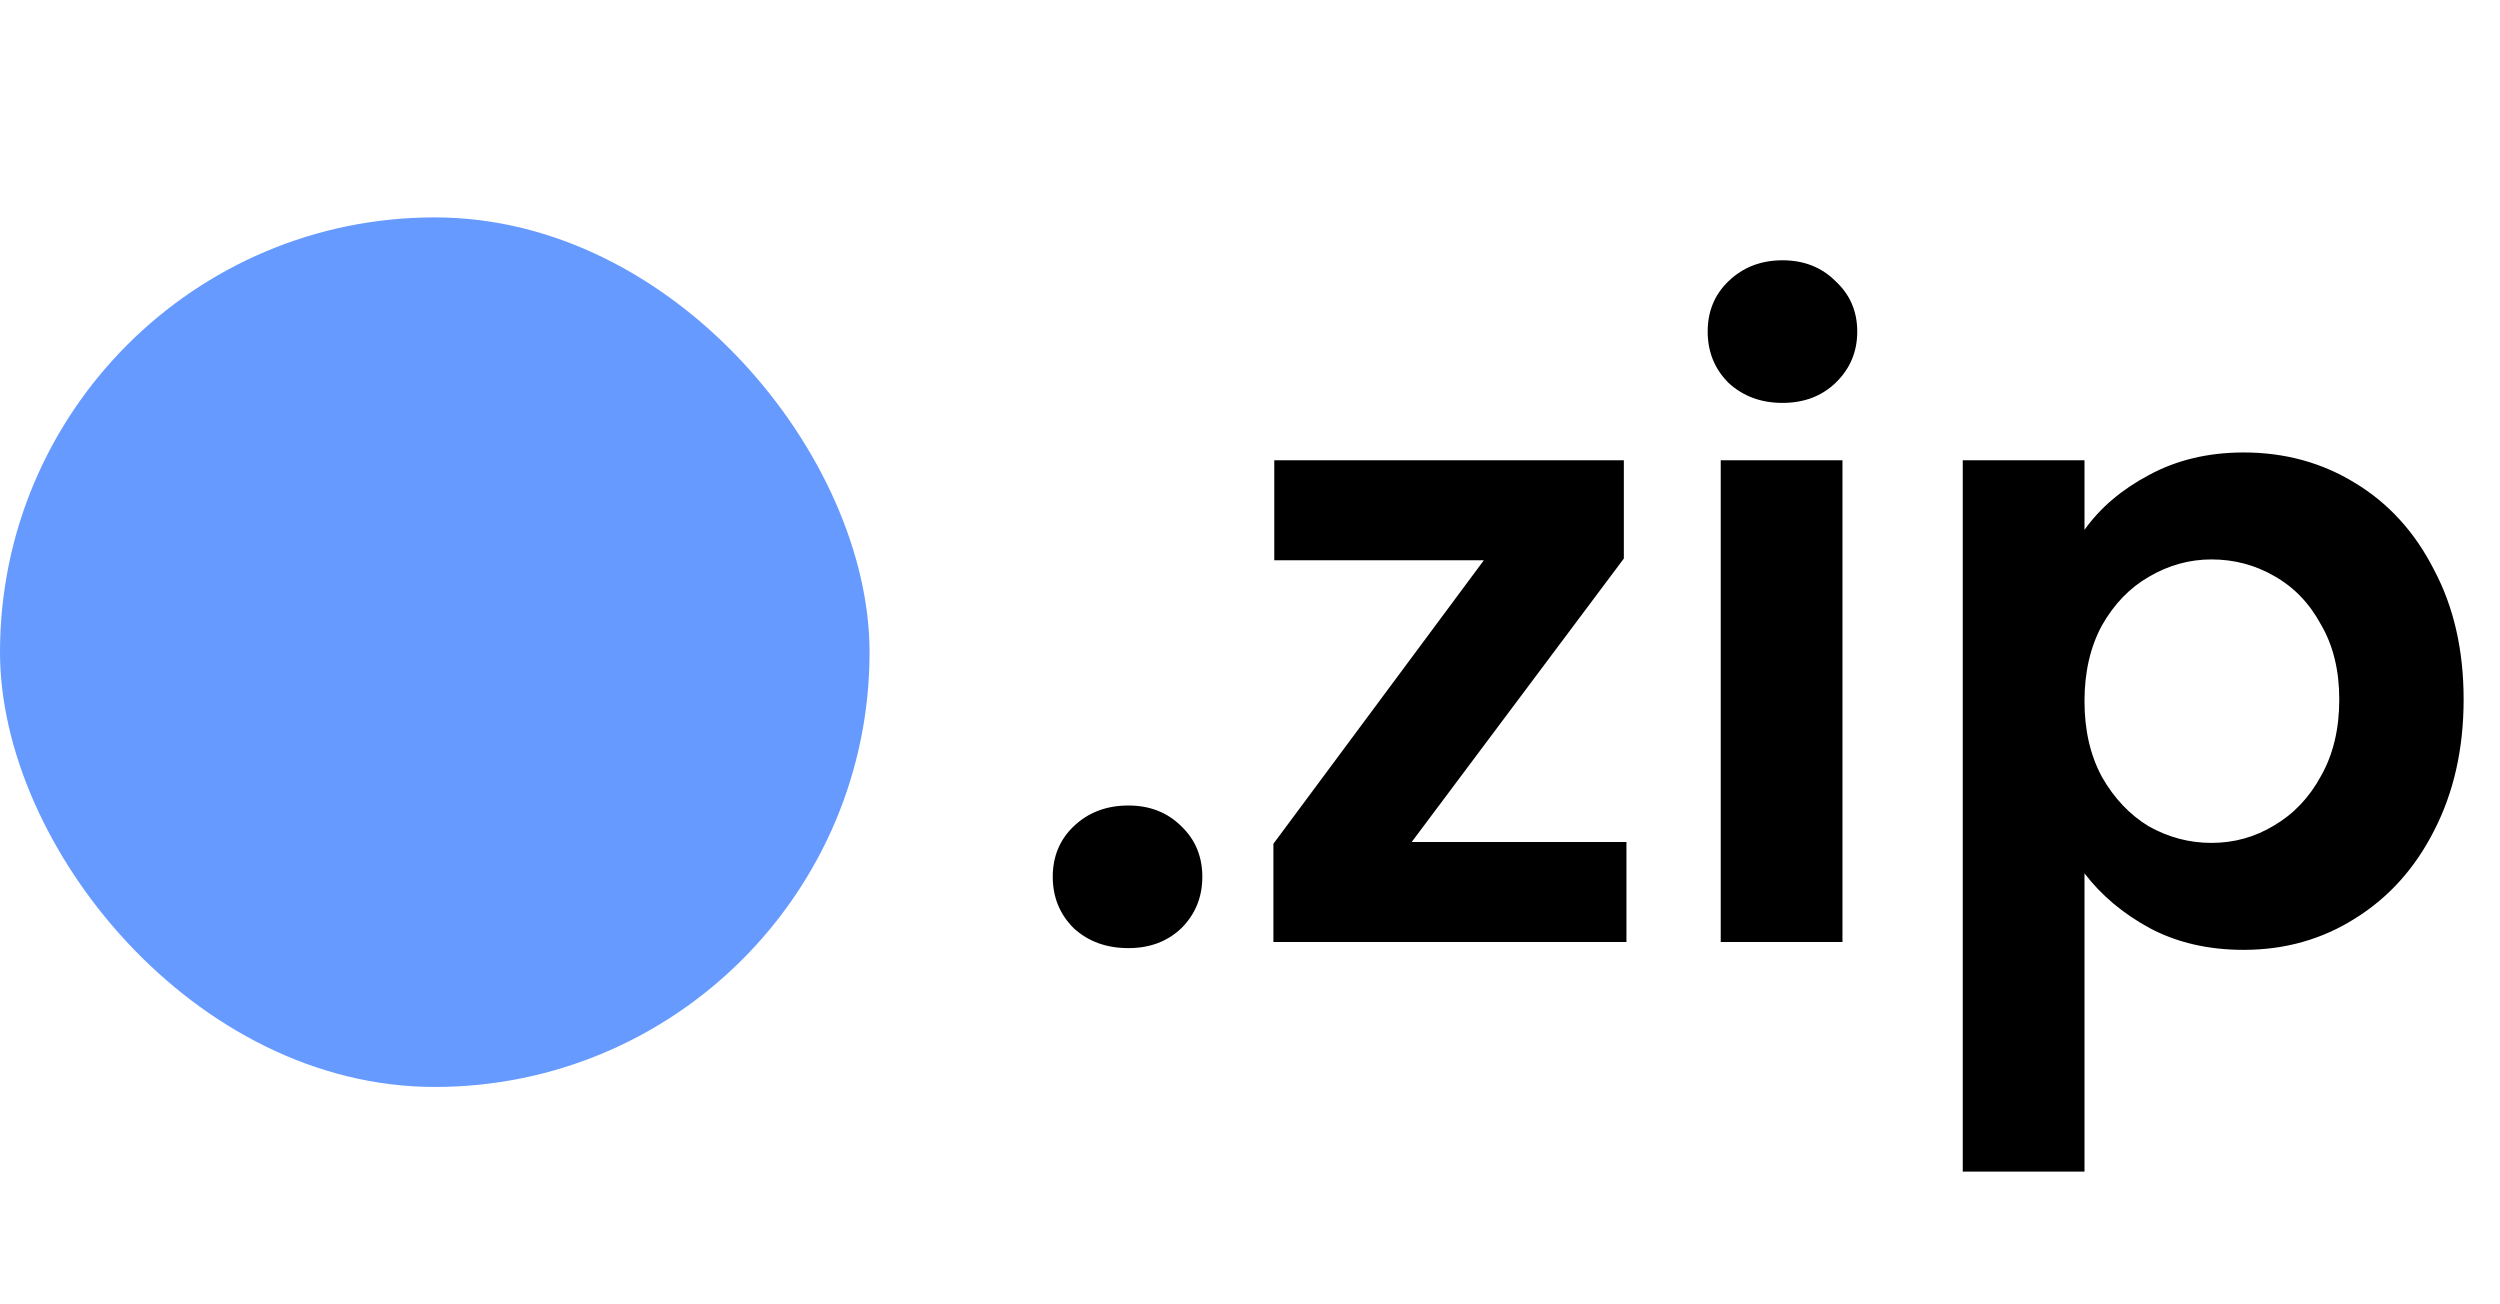
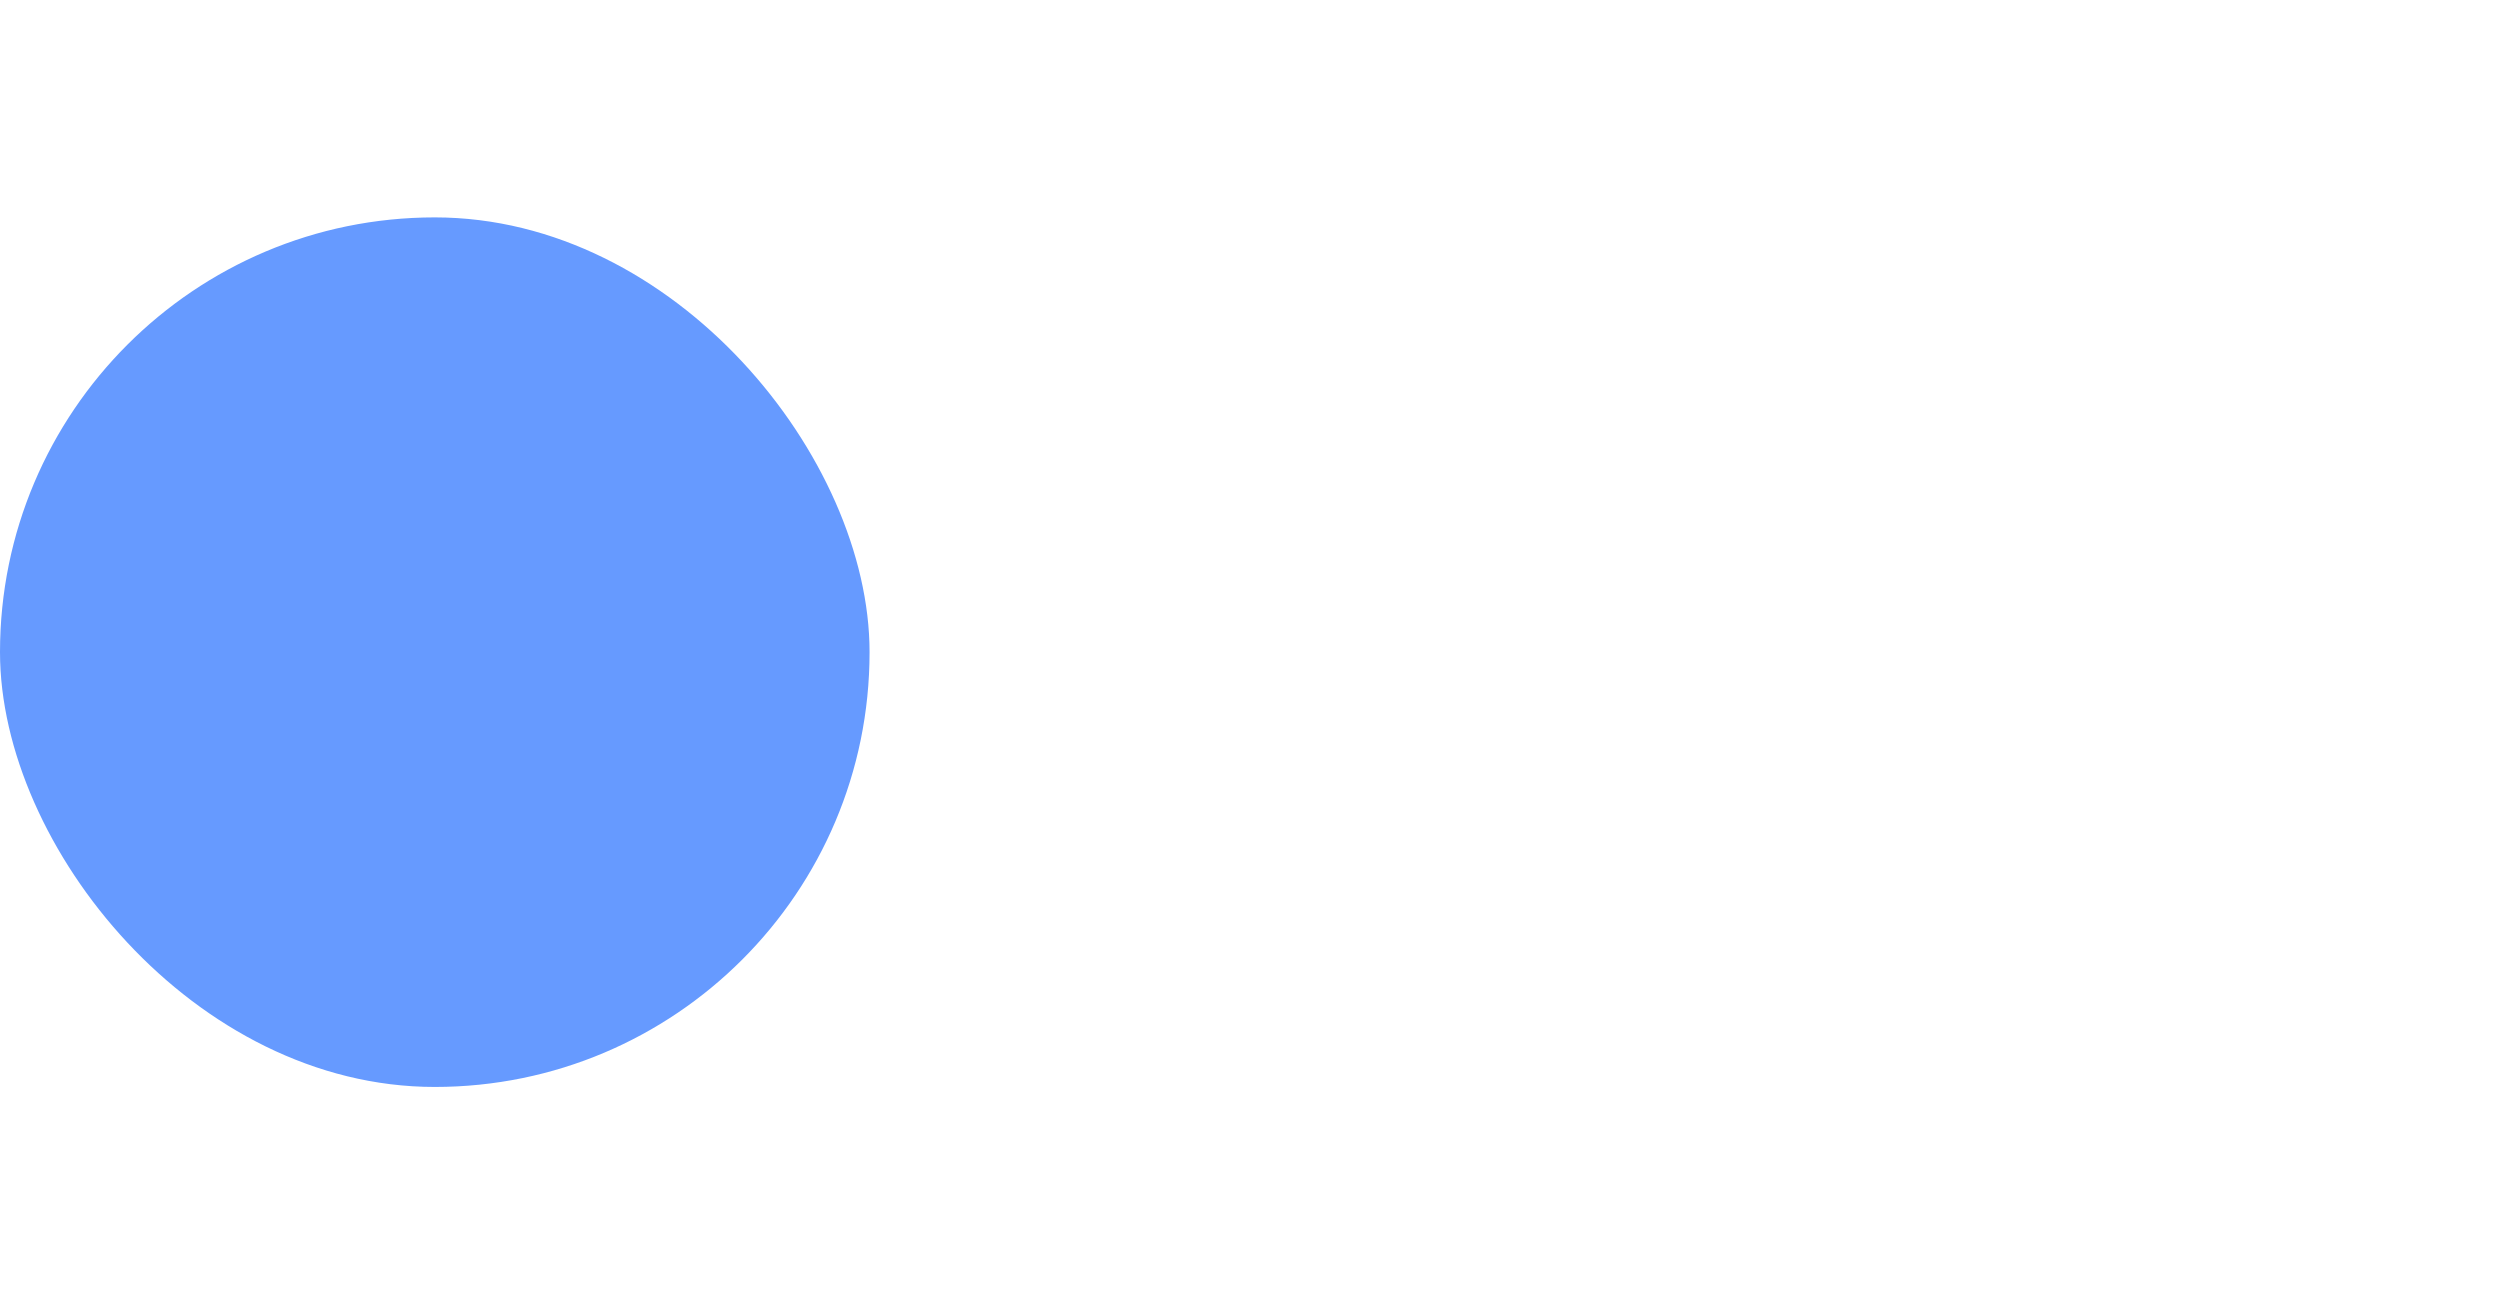
<svg xmlns="http://www.w3.org/2000/svg" width="69" height="36" viewBox="0 0 69 36" fill="none">
  <rect y="6" width="24" height="24" rx="12" fill="#669AFF" />
-   <path d="M31.144 26.168C30.536 26.168 30.032 25.984 29.632 25.616C29.248 25.232 29.056 24.76 29.056 24.2C29.056 23.64 29.248 23.176 29.632 22.808C30.032 22.424 30.536 22.232 31.144 22.232C31.736 22.232 32.224 22.424 32.608 22.808C32.992 23.176 33.184 23.64 33.184 24.2C33.184 24.76 32.992 25.232 32.608 25.616C32.224 25.984 31.736 26.168 31.144 26.168ZM38.962 23.24H44.89V26H35.146V23.288L40.954 15.464H35.17V12.704H44.818V15.416L38.962 23.24ZM49.196 11.12C48.604 11.12 48.108 10.936 47.708 10.568C47.324 10.184 47.132 9.712 47.132 9.152C47.132 8.592 47.324 8.128 47.708 7.76C48.108 7.376 48.604 7.184 49.196 7.184C49.788 7.184 50.276 7.376 50.66 7.76C51.06 8.128 51.26 8.592 51.26 9.152C51.26 9.712 51.06 10.184 50.66 10.568C50.276 10.936 49.788 11.12 49.196 11.12ZM50.852 12.704V26H47.492V12.704H50.852ZM57.532 14.624C57.964 14.016 58.556 13.512 59.308 13.112C60.076 12.696 60.948 12.488 61.924 12.488C63.06 12.488 64.084 12.768 64.996 13.328C65.924 13.888 66.652 14.688 67.18 15.728C67.724 16.752 67.996 17.944 67.996 19.304C67.996 20.664 67.724 21.872 67.18 22.928C66.652 23.968 65.924 24.776 64.996 25.352C64.084 25.928 63.06 26.216 61.924 26.216C60.948 26.216 60.084 26.016 59.332 25.616C58.596 25.216 57.996 24.712 57.532 24.104V32.336H54.172V12.704H57.532V14.624ZM64.564 19.304C64.564 18.504 64.396 17.816 64.06 17.24C63.74 16.648 63.308 16.2 62.764 15.896C62.236 15.592 61.66 15.44 61.036 15.44C60.428 15.44 59.852 15.6 59.308 15.92C58.78 16.224 58.348 16.672 58.012 17.264C57.692 17.856 57.532 18.552 57.532 19.352C57.532 20.152 57.692 20.848 58.012 21.44C58.348 22.032 58.78 22.488 59.308 22.808C59.852 23.112 60.428 23.264 61.036 23.264C61.66 23.264 62.236 23.104 62.764 22.784C63.308 22.464 63.74 22.008 64.06 21.416C64.396 20.824 64.564 20.12 64.564 19.304Z" fill="black" />
</svg>